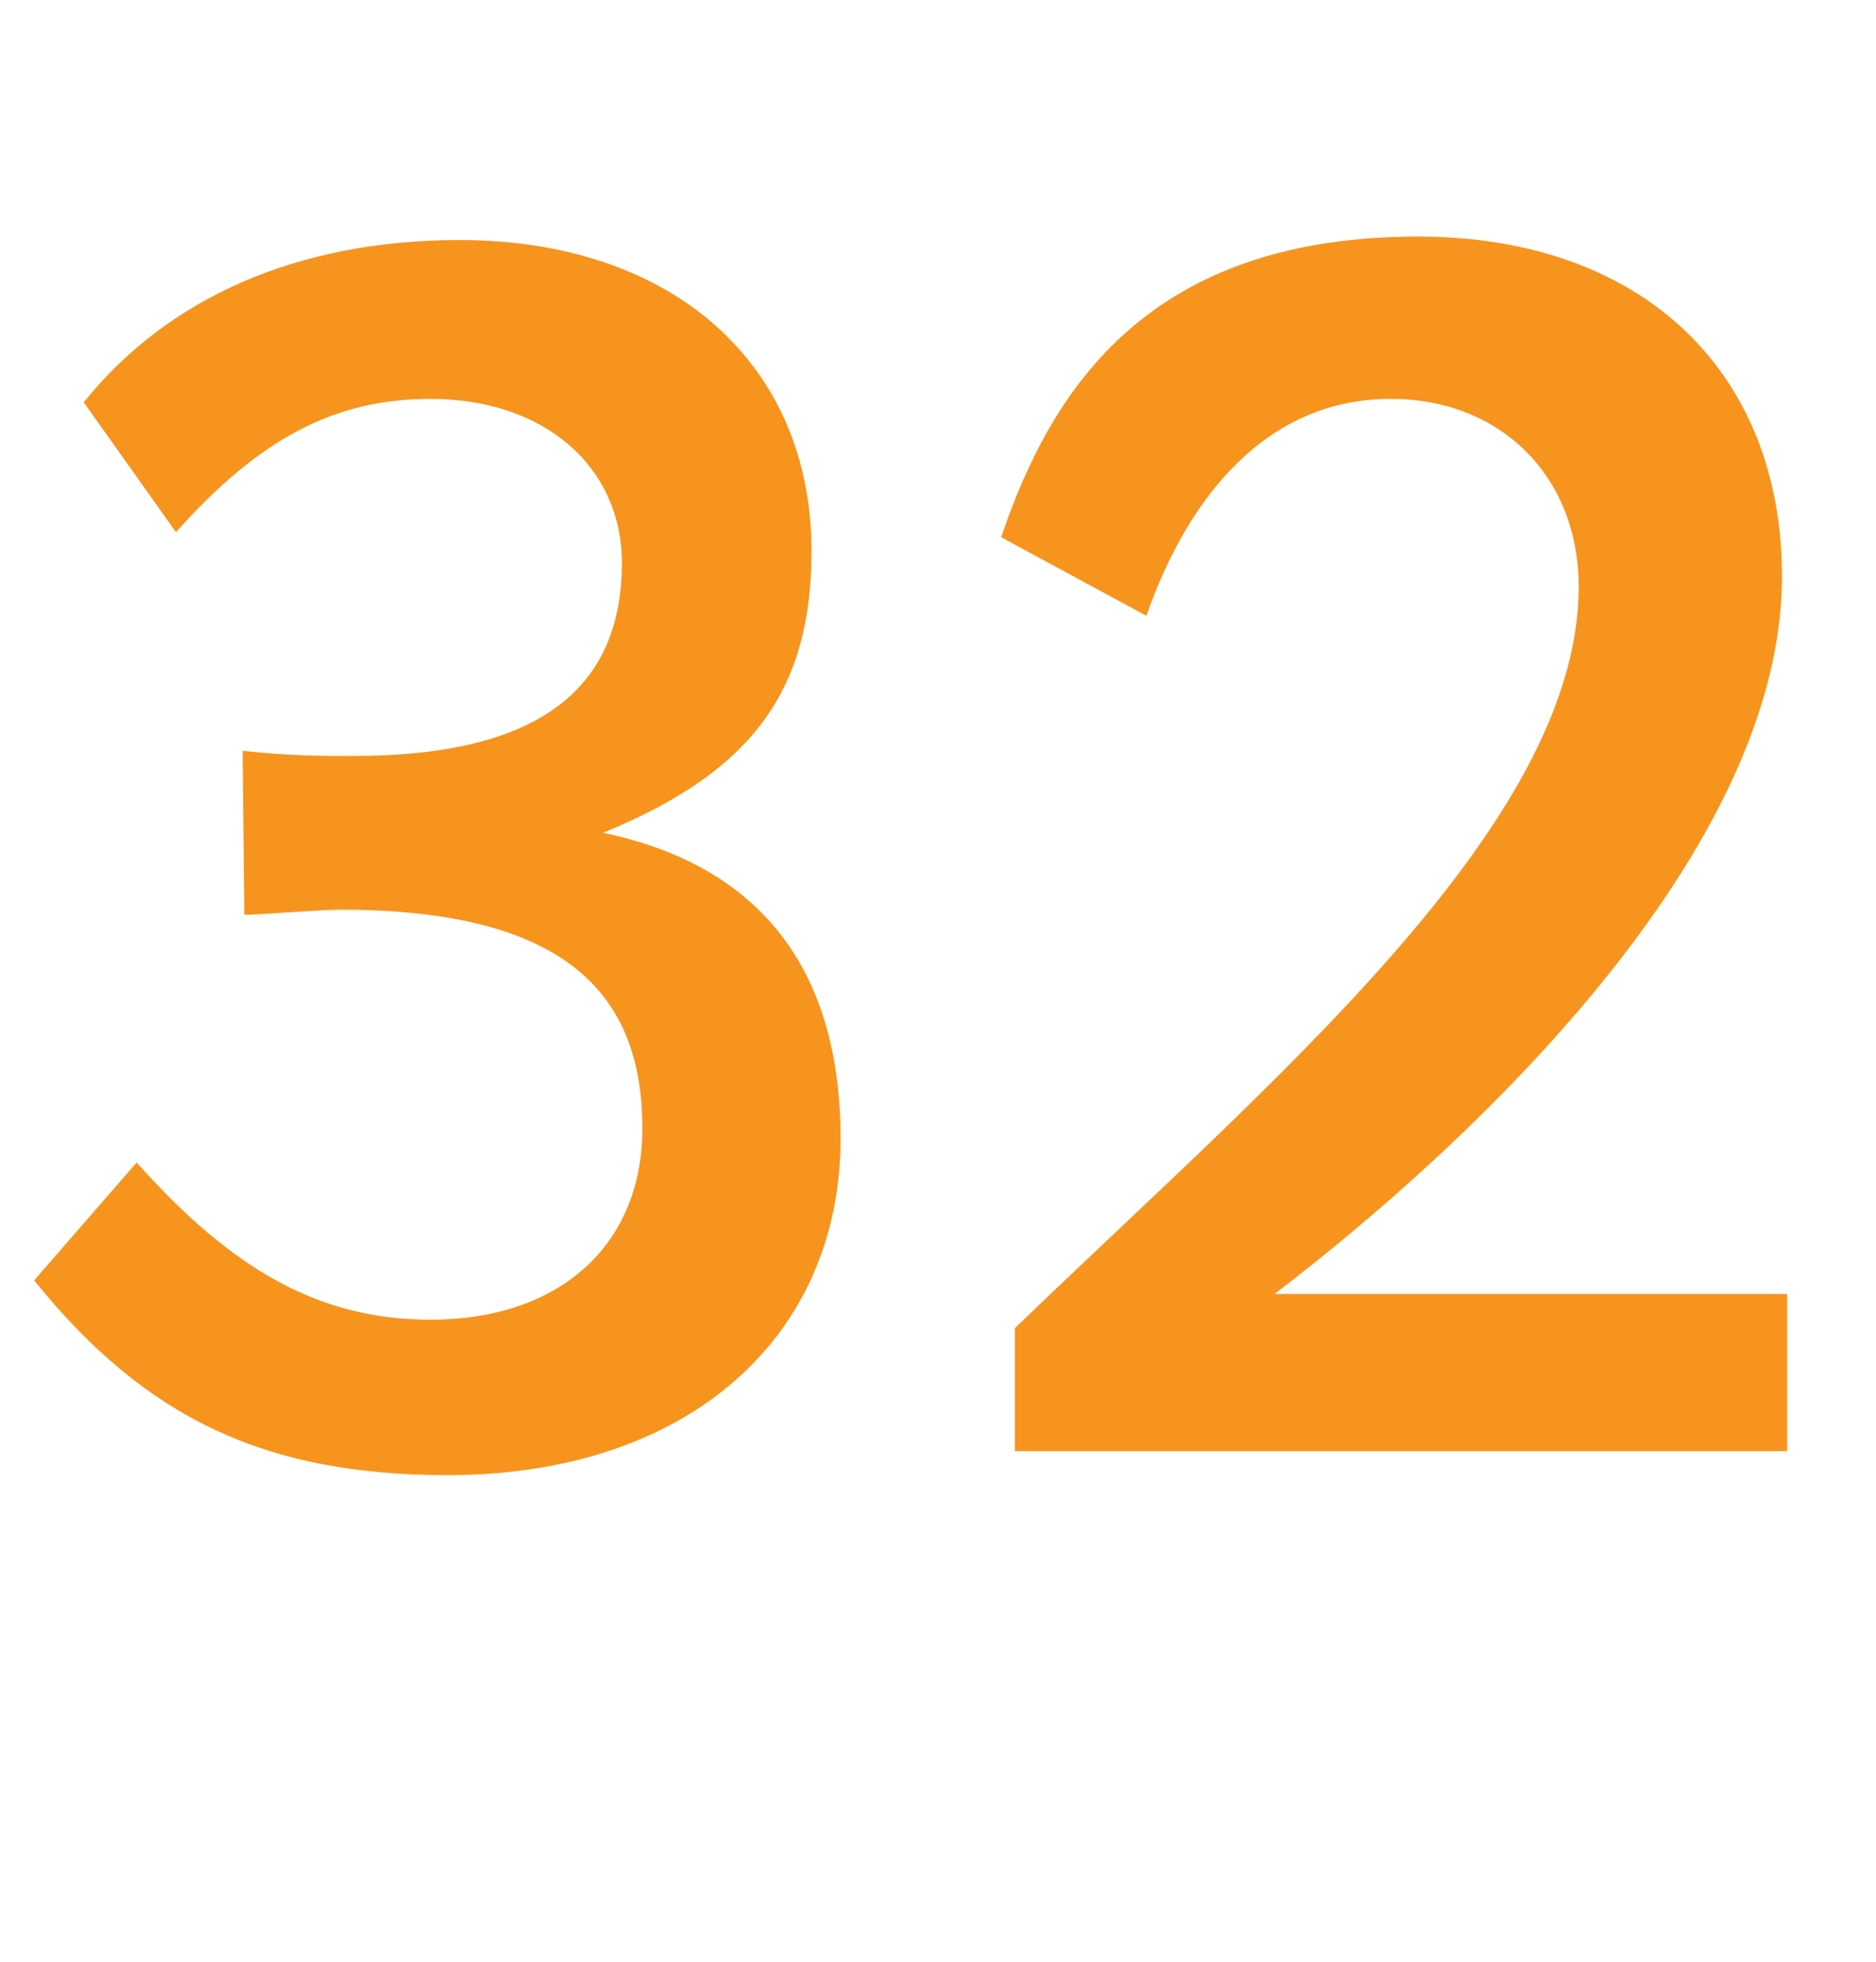
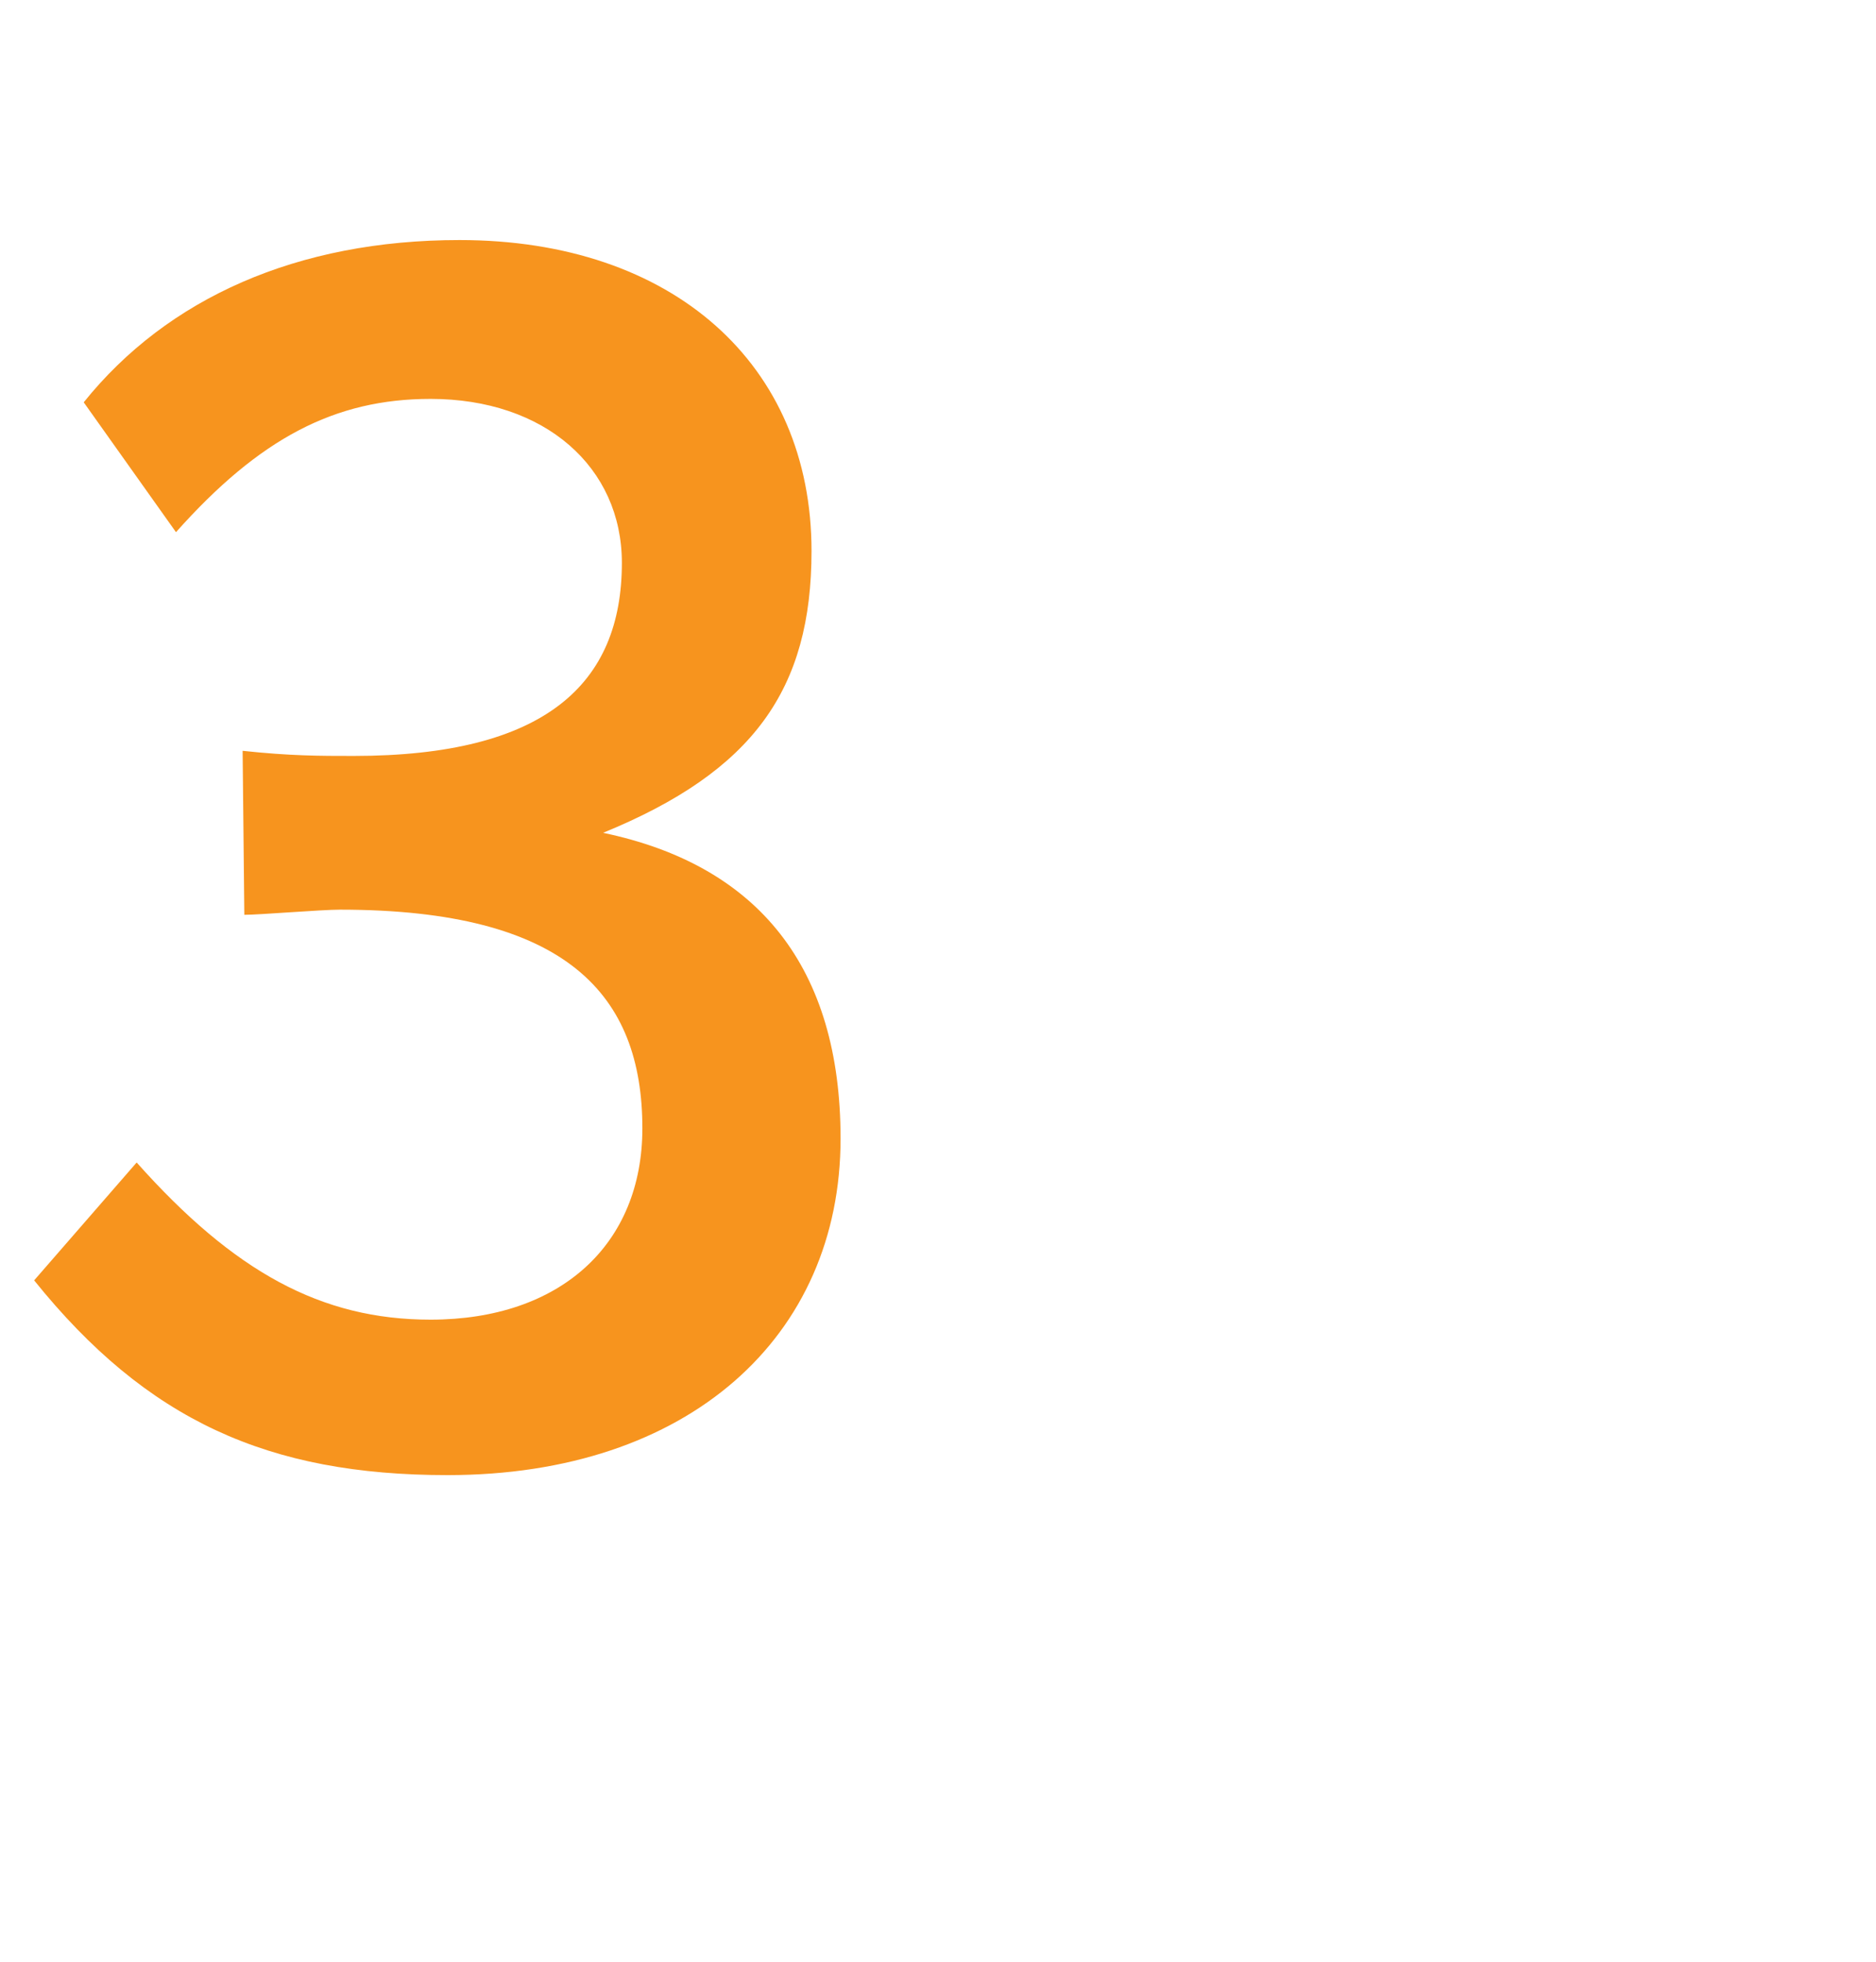
<svg xmlns="http://www.w3.org/2000/svg" version="1.1" id="Layer_1" x="0px" y="0px" width="65.879px" height="68.908px" viewBox="0 0 65.879 68.908" enable-background="new 0 0 65.879 68.908" xml:space="preserve">
  <g>
    <path fill="#F7941E" d="M15.719,51.809c-6.299,0-10.559-1.92-14.52-6.84l3.6-4.14c3.42,3.84,6.48,5.52,10.32,5.52   c4.561,0,7.439-2.64,7.439-6.72c0-4.68-2.641-7.68-10.619-7.68c-0.66,0-2.82,0.181-3.359,0.181L8.52,26.37   c1.68,0.18,2.699,0.18,3.9,0.18c6.719,0,9.418-2.52,9.418-6.78c0-3.359-2.699-5.76-6.719-5.76c-3.359,0-6,1.381-8.939,4.681   l-3.24-4.561c2.939-3.659,7.5-5.699,13.199-5.699c7.5,0,12.359,4.38,12.359,10.919c0,4.86-2.039,7.74-7.32,9.9   c5.461,1.14,8.34,4.739,8.34,10.739C29.518,46.949,24.178,51.809,15.719,51.809z" />
-     <path fill="#F7941E" d="M35.639,50.969v-4.32C44.578,38.01,55.438,29.01,55.438,20.61c0-3.9-2.76-6.601-6.6-6.601   c-4.379,0-7.139,3.48-8.58,7.62l-5.1-2.76c1.801-5.34,5.281-10.56,14.641-10.56c7.859,0,12.779,4.74,12.779,11.939   c0,9.72-10.98,19.979-17.82,25.199h18v5.52H35.639z" />
  </g>
</svg>